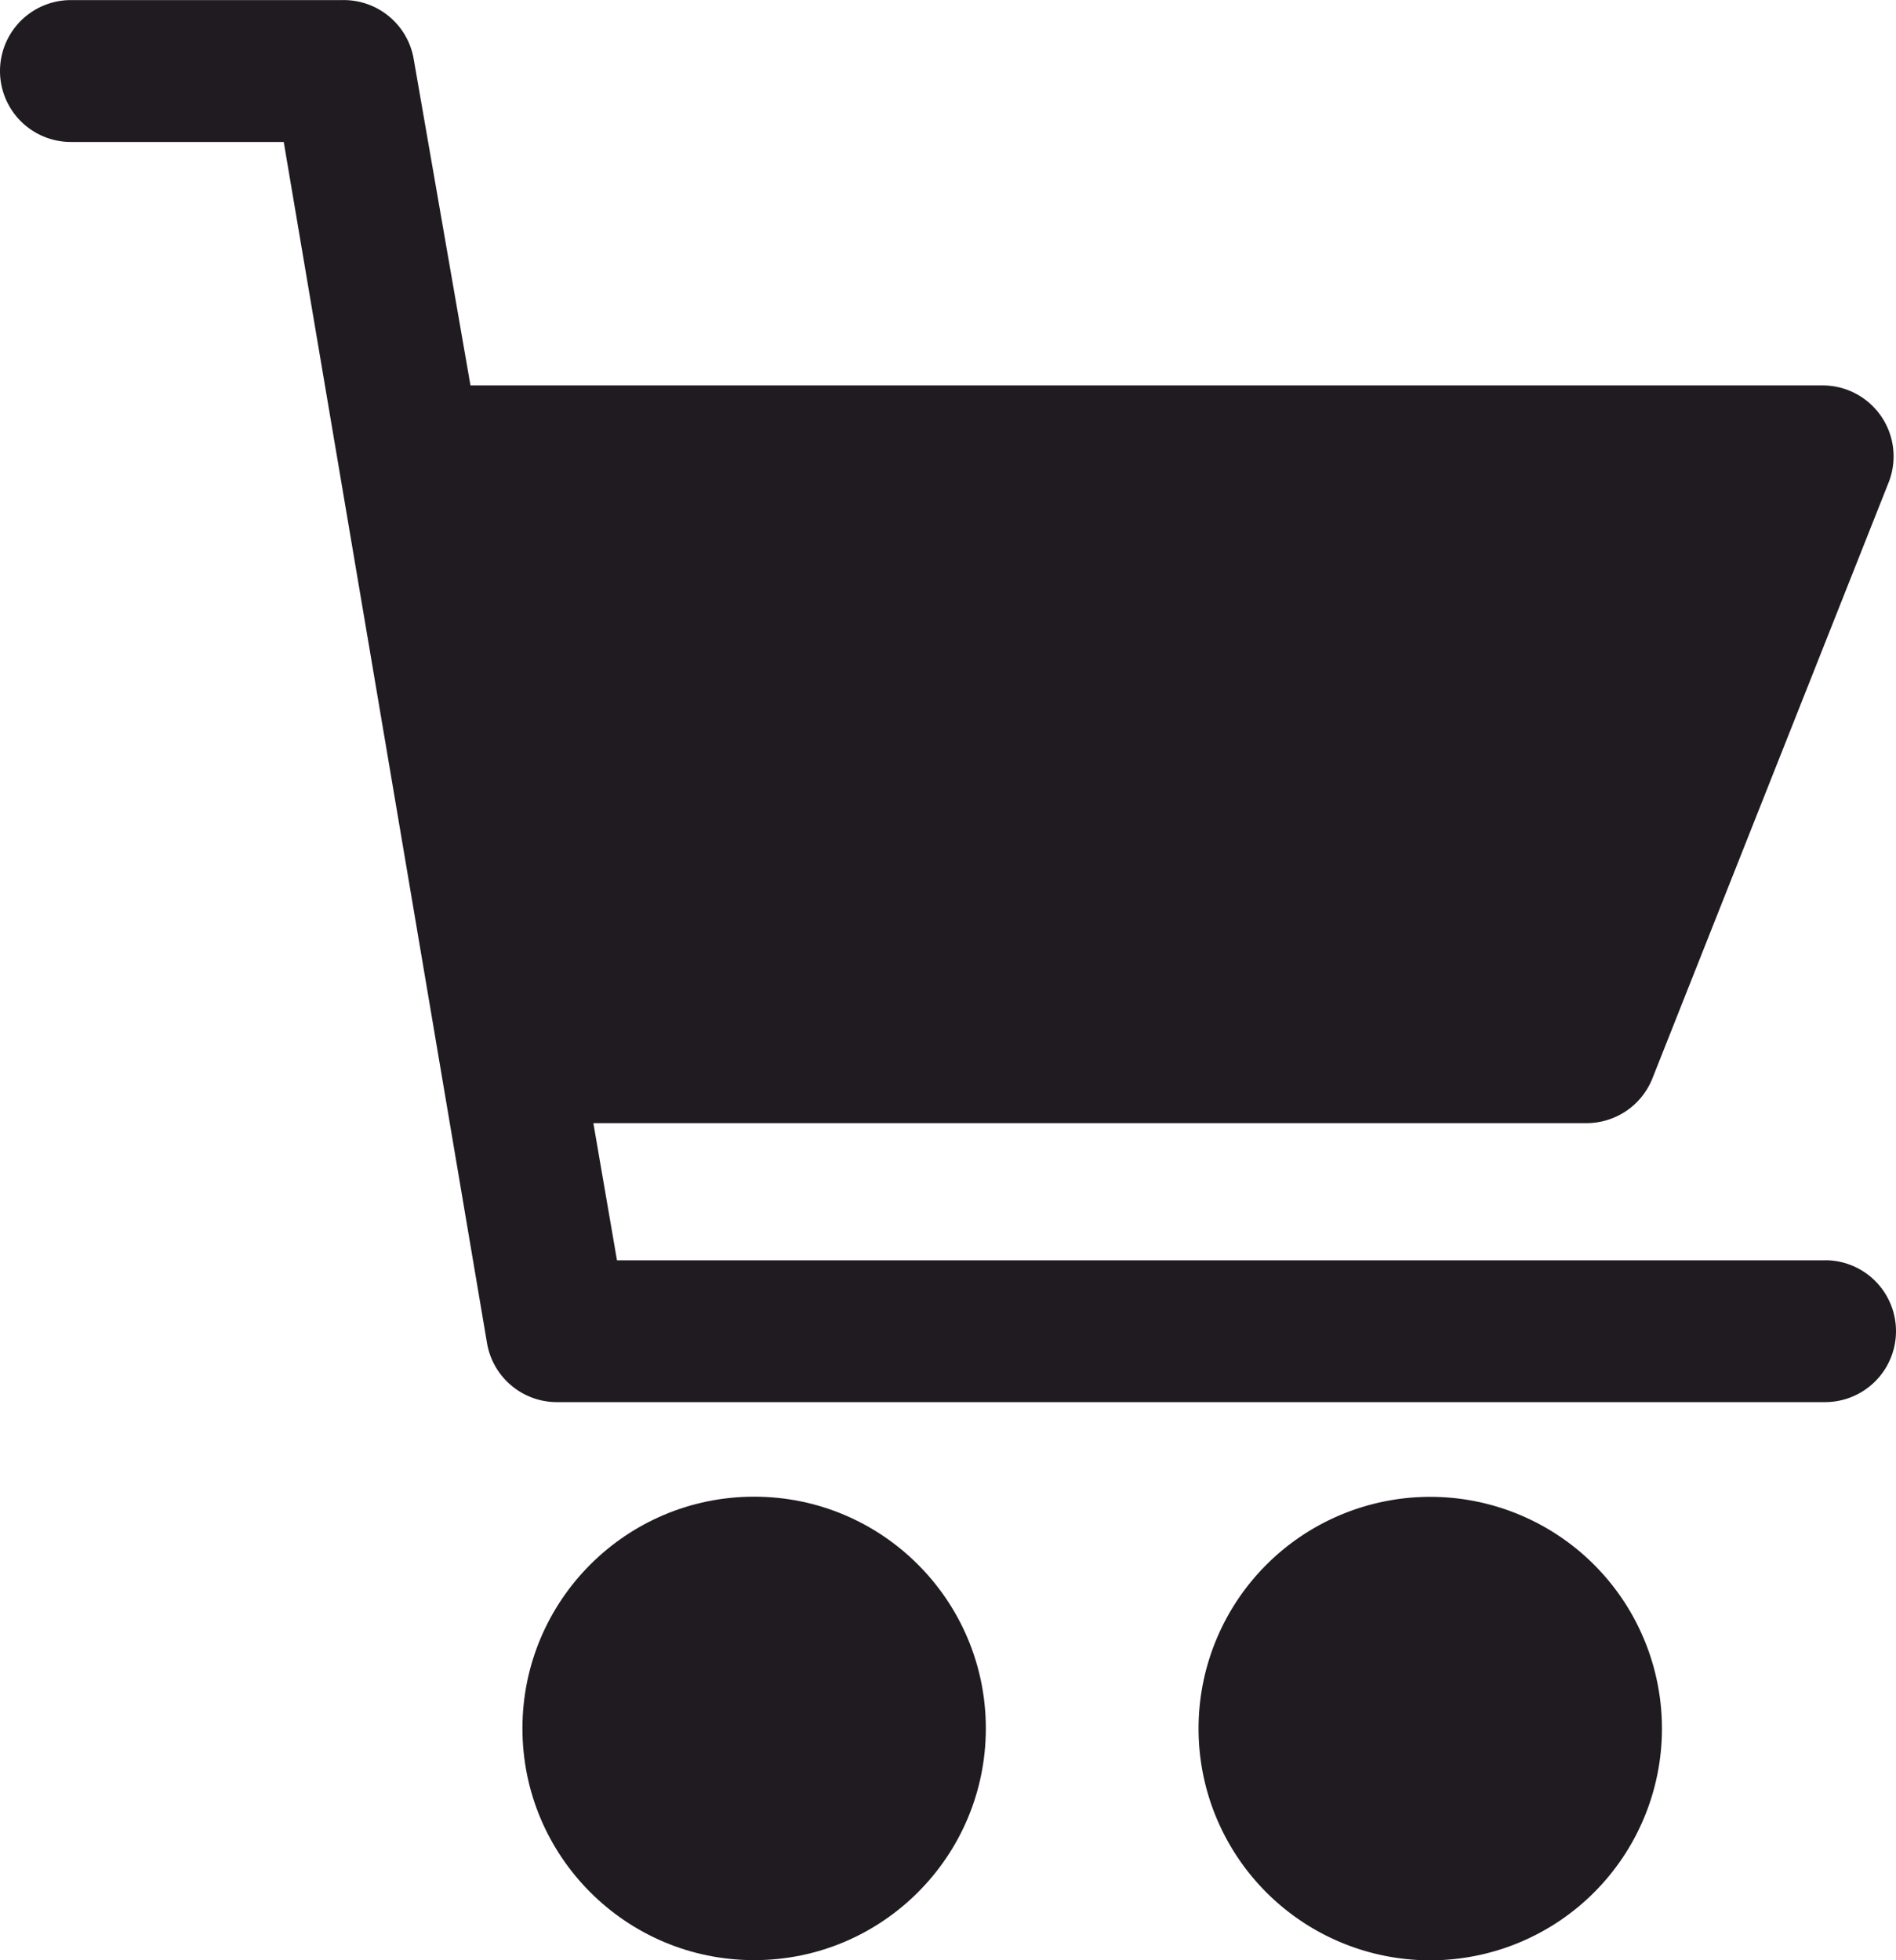
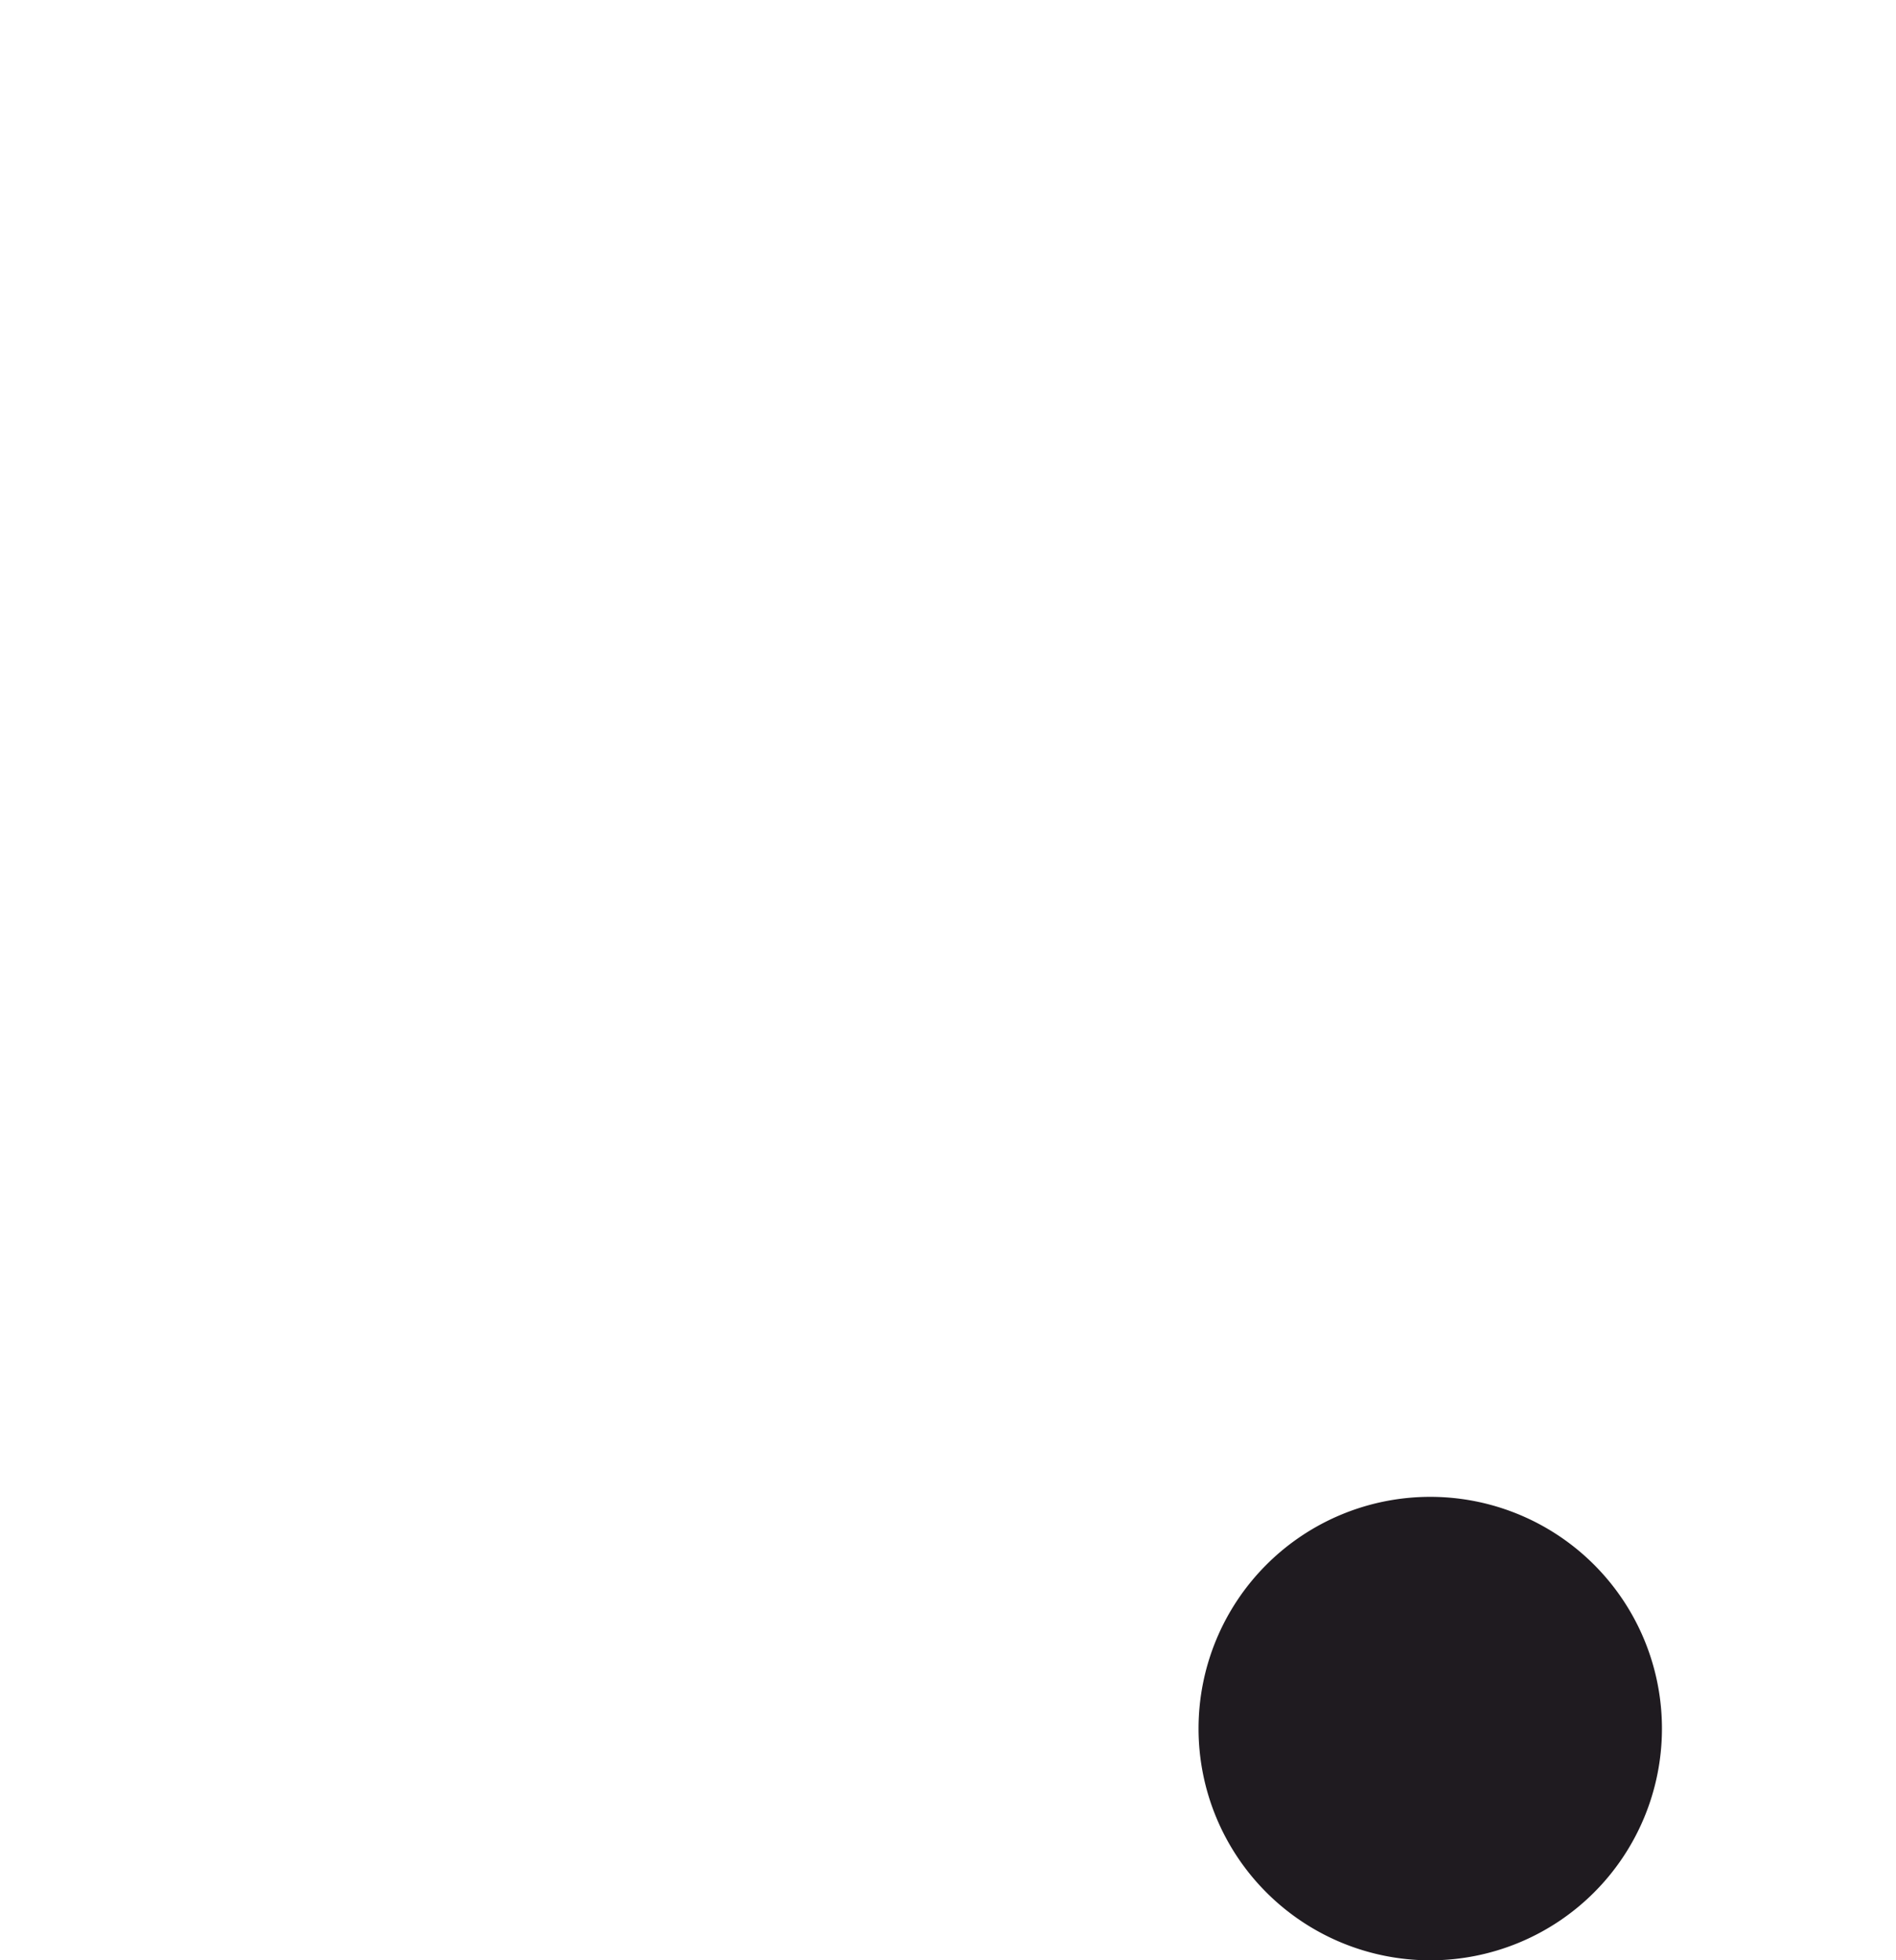
<svg xmlns="http://www.w3.org/2000/svg" width="22.479" height="23.235" viewBox="0 0 22.479 23.235">
  <g id="icon-cart" transform="translate(-6.913 0.001)">
    <g id="Group_27" data-name="Group 27" transform="translate(6.913 -0.001)">
      <g id="Group_26" data-name="Group 26" transform="translate(0 0)">
-         <circle id="Ellipse_1" data-name="Ellipse 1" cx="2.747" cy="2.747" r="2.747" transform="translate(6.194 17.742)" fill="#1f1b20" />
-         <path id="Path_53" data-name="Path 53" d="M269.244,324.1h0a2.747,2.747,0,1,0,2.747,2.747A2.747,2.747,0,0,0,269.244,324.1Z" transform="translate(-252.287 -306.356)" fill="#1f1b20" />
-         <path id="Path_54" data-name="Path 54" d="M28.551,14.939H14.228l-.28-1.626H25.72a.841.841,0,0,0,.785-.533l2.8-7.063a.841.841,0,0,0-.785-1.149H12.491L11.818.7a.841.841,0,0,0-.841-.7H7.754a.841.841,0,0,0,0,1.682h2.523l2.41,14.238a.841.841,0,0,0,.841.7H28.551a.841.841,0,1,0,0-1.682Z" transform="translate(-6.913 0.001)" fill="#1f1b20" />
+         <path id="Path_53" data-name="Path 53" d="M269.244,324.1a2.747,2.747,0,1,0,2.747,2.747A2.747,2.747,0,0,0,269.244,324.1Z" transform="translate(-252.287 -306.356)" fill="#1f1b20" />
      </g>
    </g>
  </g>
</svg>